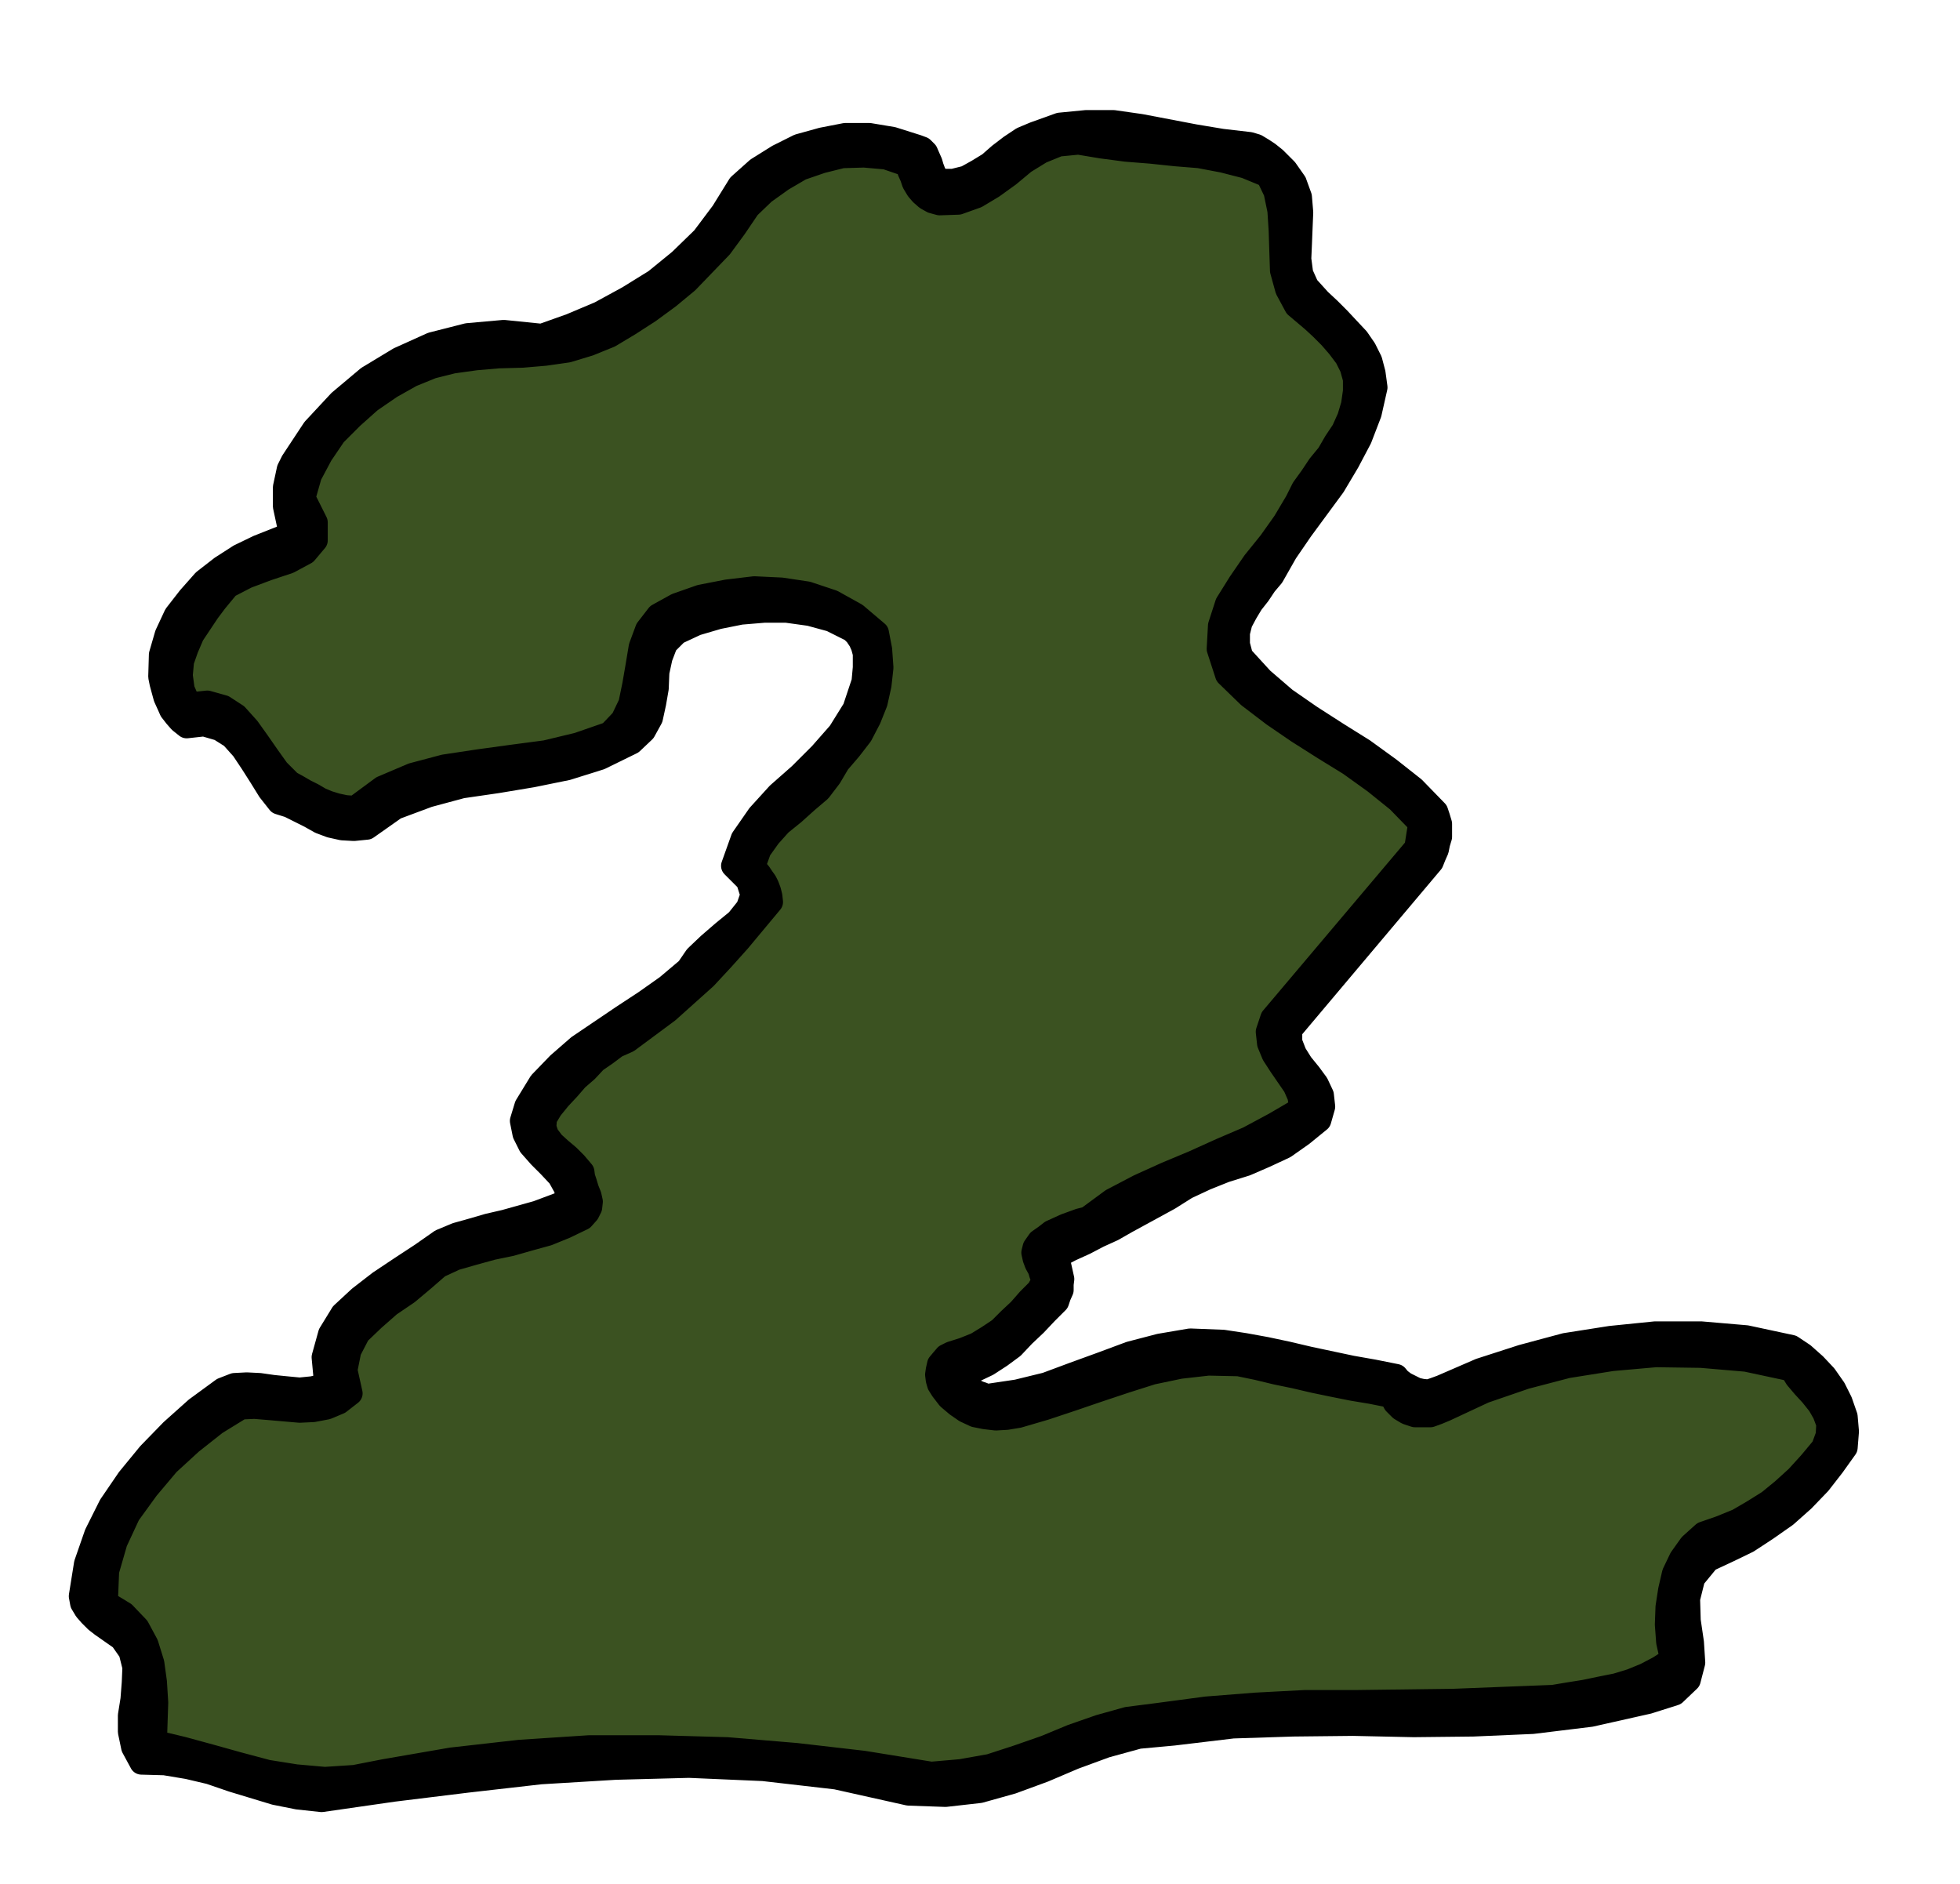
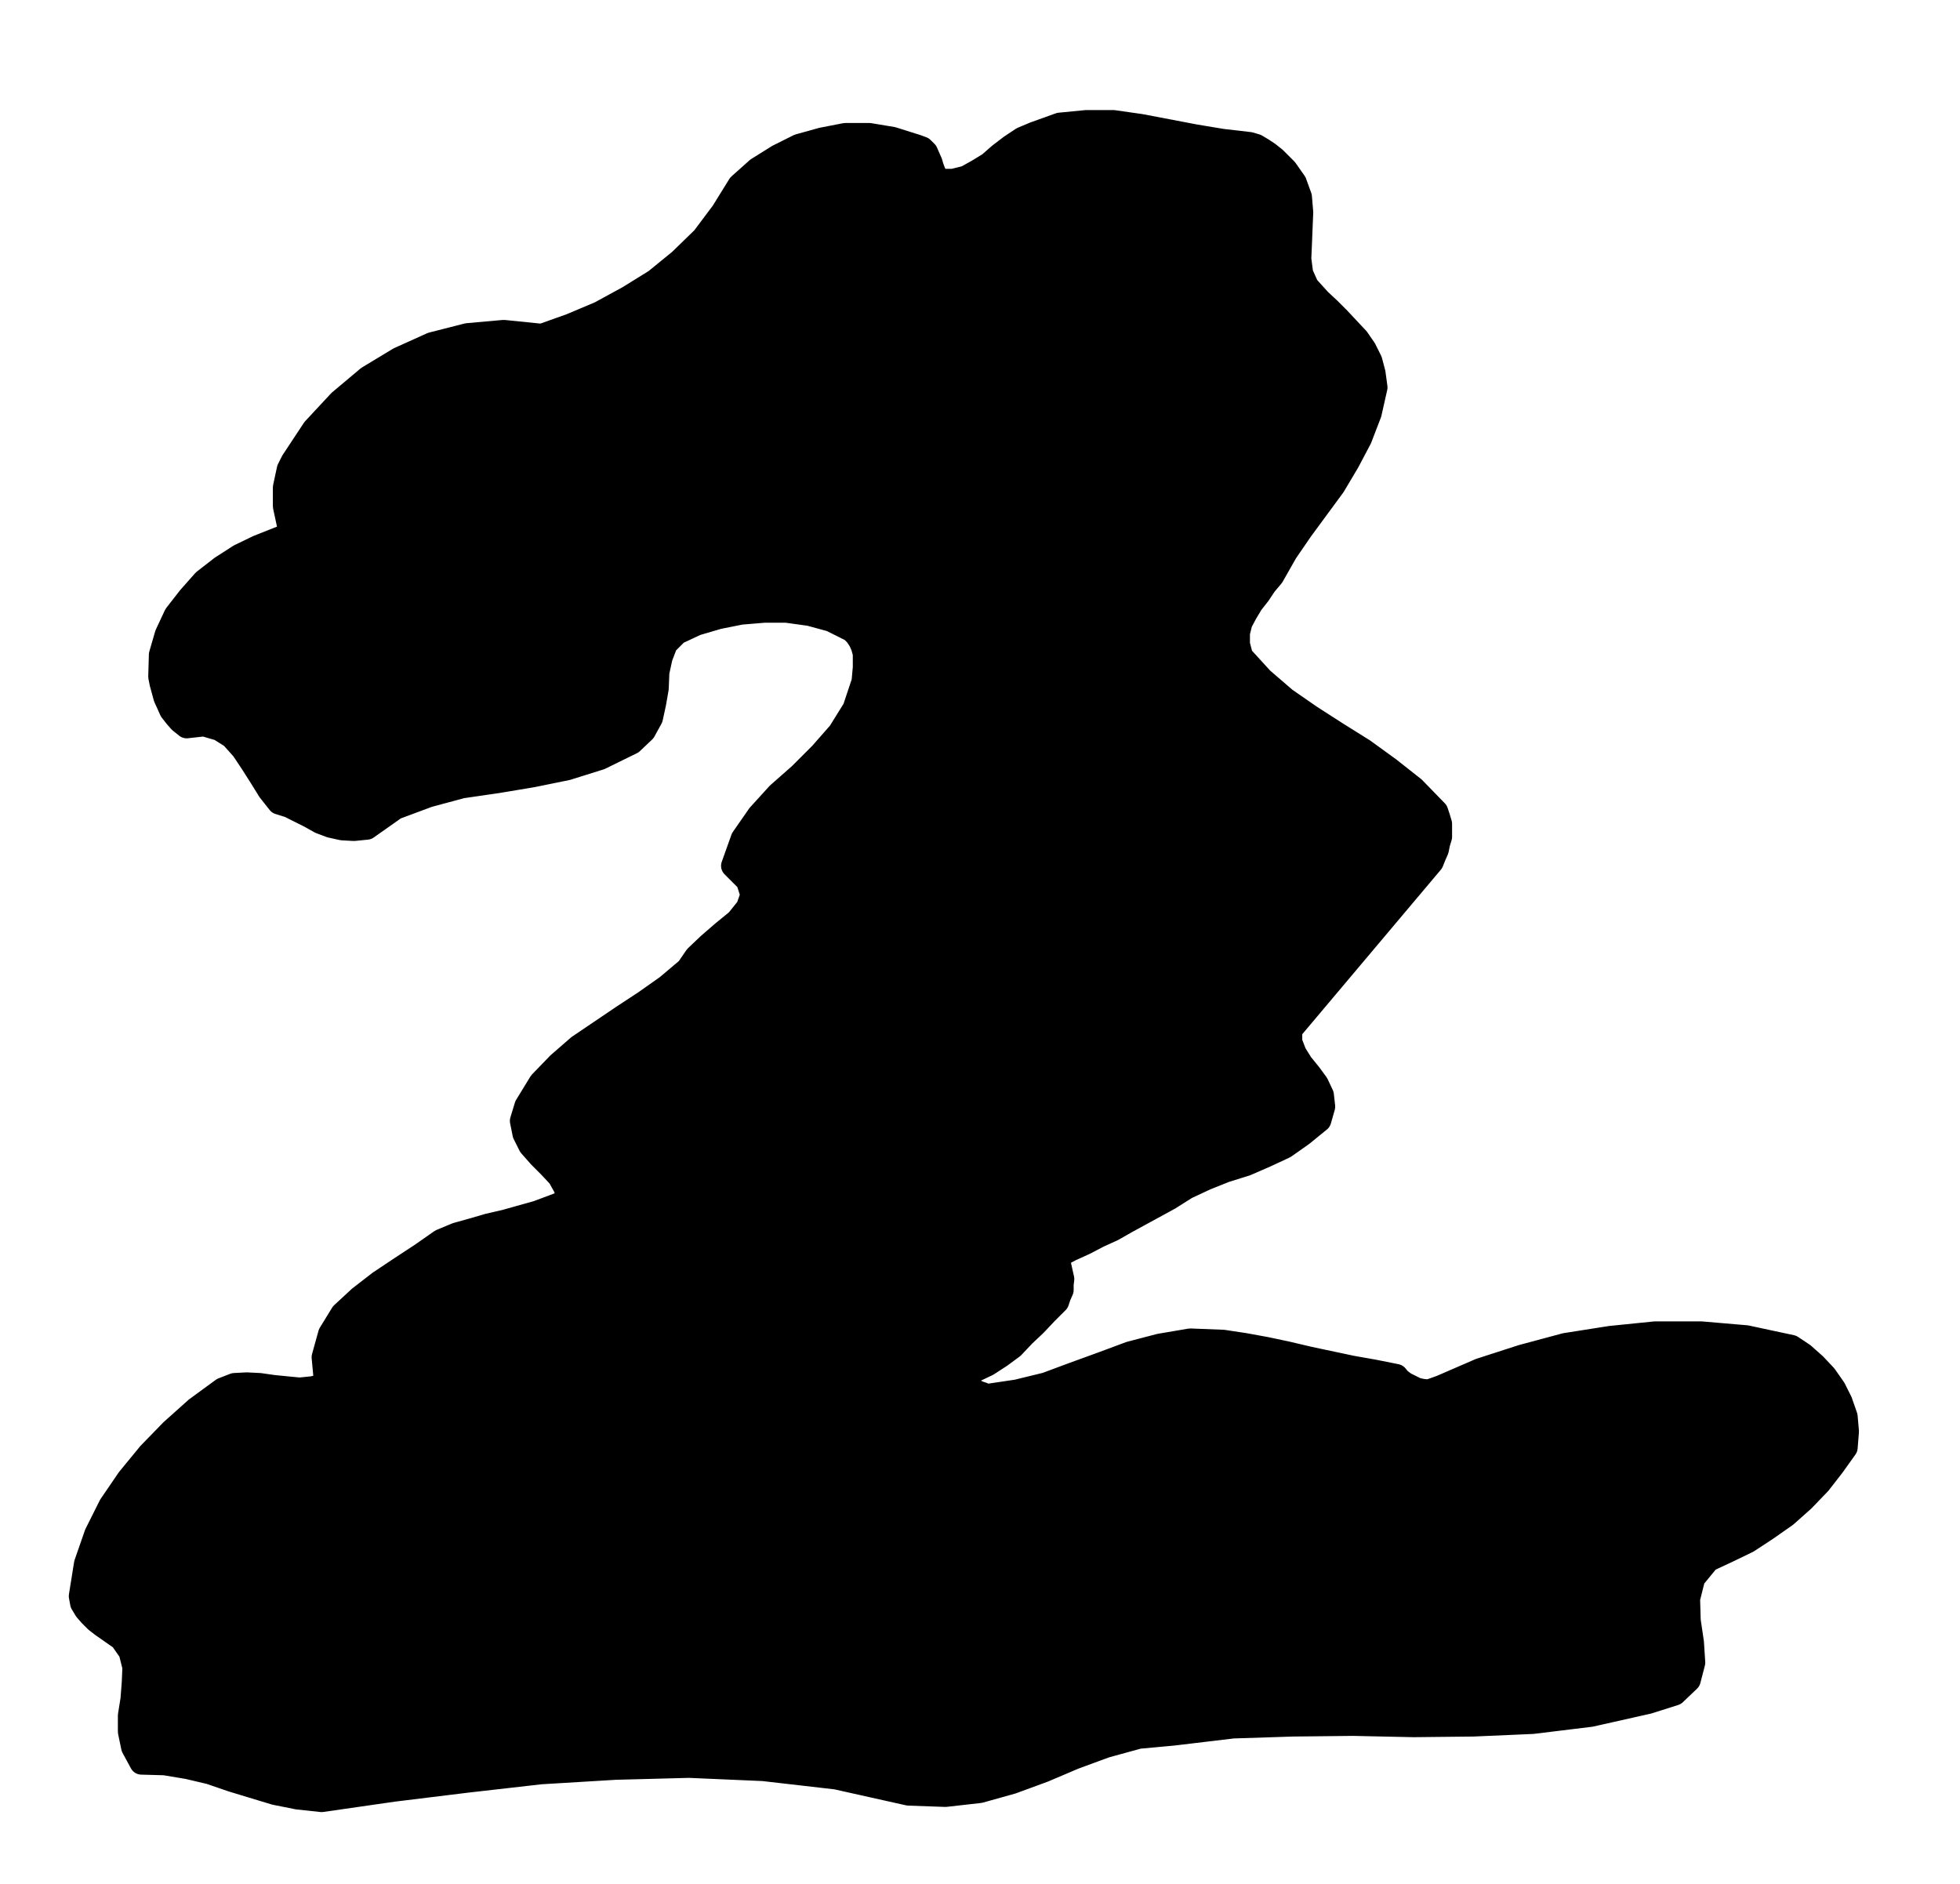
<svg xmlns="http://www.w3.org/2000/svg" fill-rule="evenodd" height="471.446" preserveAspectRatio="none" stroke-linecap="round" viewBox="0 0 3035 2918" width="490.455">
  <style>.pen1{stroke:#000;stroke-width:37;stroke-linejoin:round}</style>
  <path class="pen1" style="fill:#000" d="m2005 283 8 22 2 24-1 24-1 25-1 23 3 23 9 20 19 21 15 14 15 15 14 15 15 16 11 16 9 18 5 19 3 22-9 40-15 39-19 36-22 37-25 34-25 34-24 35-21 37-11 13-10 15-11 14-9 15-8 15-4 16v18l5 19 32 35 36 31 39 27 42 27 40 25 40 29 38 30 35 36 3 9 3 10v20l-3 10-2 10-4 9-4 10-219 260v19l7 18 10 16 13 16 11 15 8 17 2 18-6 21-27 22-27 19-30 14-30 13-32 10-30 12-30 14-27 17-22 12-22 12-22 12-21 12-22 10-21 11-22 10-21 11 2 8 2 9 2 9 2 9-1 8v9l-4 9-3 9-17 17-17 18-18 17-17 18-19 14-20 13-21 10-21 8 1 6 4 6 5 4 6 5 6 2 6 3 6 2 7 3 47-7 45-11 43-16 44-16 43-16 46-12 47-8 51 2 33 5 33 6 33 7 34 8 33 7 33 7 34 6 35 7 5 6 8 6 8 4 10 5 9 2 10 1 9-3 11-4 60-26 65-21 67-18 70-11 69-7h71l70 6 70 15 18 12 18 16 16 17 14 20 10 20 8 23 2 23-2 25-20 28-21 27-25 26-27 24-30 21-29 19-31 15-30 14-23 28-8 32 1 34 5 34 2 31-7 27-22 21-41 13-89 20-90 11-92 4-92 1-94-2-93 1-93 3-92 11-54 5-51 14-49 18-47 20-49 18-50 14-53 6-57-2-112-25-113-13-115-5-114 3-116 7-114 13-114 14-111 16-37-4-35-7-33-10-33-10-35-12-34-8-36-6-36-1-13-24-5-24v-25l4-25 2-26 1-24-6-24-14-20-10-7-10-7-10-7-9-7-9-9-7-8-6-10-2-11 8-50 16-46 22-44 28-41 32-39 35-36 38-34 41-30 18-7 19-1 20 1 21 3 20 2 21 2 20-2 21-5-4-43 10-36 19-31 27-25 31-24 33-22 32-21 30-21 24-10 25-7 24-7 26-6 25-7 25-7 24-9 24-9-4-20-10-18-15-16-15-15-15-17-9-18-4-20 7-23 22-36 28-29 31-27 34-23 34-23 35-23 34-24 32-27 13-19 20-19 22-19 22-18 16-20 7-20-7-22-23-23 15-42 25-36 30-33 34-30 32-32 29-33 23-37 14-42 1-11 1-11v-22l-3-11-4-9-6-9-7-7-32-16-33-9-36-5h-35l-36 3-35 7-34 10-30 14-17 17-8 21-5 23-1 25-4 23-5 23-11 20-19 18-49 24-51 16-54 11-54 9-55 8-52 14-51 19-44 31-20 2-18-1-18-4-16-6-16-9-16-8-16-8-16-5-15-19-13-21-14-22-14-21-17-19-19-12-24-7-27 3-10-8-7-8-7-9-4-9-5-11-3-11-3-11-2-10 1-34 9-31 14-30 21-27 23-26 27-21 28-18 29-14 53-21-6-14-3-14-3-14v-29l3-14 3-14 6-12 33-50 40-43 44-37 48-29 51-23 55-14 56-5 59 6 45-16 45-19 44-24 42-26 38-31 36-35 30-40 26-42 28-25 32-20 32-16 36-10 36-7h37l36 6 38 12 8 3 6 6 3 7 4 9 2 7 3 8 3 6 6 7h21l20-5 18-10 18-11 16-14 17-13 18-12 19-8 39-14 41-4h42l42 6 42 8 42 8 42 7 43 5 10 3 10 6 9 6 10 8 8 8 9 9 7 10 7 10z" />
-   <path class="pen1" style="fill:#3b5221" d="m1963 272 12 25 6 29 2 31 1 32 1 30 8 29 14 26 26 22 13 12 14 14 13 15 12 16 8 16 5 18v19l-3 21-6 20-9 20-12 18-11 19-14 17-12 18-13 18-10 20-19 32-22 31-25 31-22 32-20 32-11 34-2 36 13 40 34 33 38 29 38 26 41 26 39 24 39 28 36 29 34 35-6 38-223 264-7 21 2 18 7 17 11 17 11 16 11 16 7 16 3 19-41 24-41 22-42 18-42 19-43 18-42 19-42 22-38 28-12 3-11 4-11 4-11 5-11 5-9 7-10 7-7 10-2 8 2 9 3 8 5 9 2 7 3 8-2 8-5 9-15 15-14 16-16 15-15 15-18 12-18 11-20 8-19 6-8 4-6 7-5 6-2 9-1 7 1 8 2 7 5 8 10 13 13 11 13 9 15 7 15 3 17 2 17-1 18-3 41-12 42-14 41-14 42-14 41-13 43-9 44-5 47 1 29 6 29 7 29 6 30 7 29 6 30 6 30 5 30 6 6 11 9 9 10 6 12 4h24l11-4 12-5 60-28 64-22 65-17 69-11 68-6 70 1 70 6 70 15 8 13 11 13 12 13 12 15 8 14 6 16-1 18-7 19-20 24-20 22-22 20-22 18-24 15-24 14-27 11-26 9-20 18-15 21-11 23-6 26-4 26-1 27 2 27 6 27-20 13-21 11-22 9-23 7-25 5-24 5-25 4-24 4-77 3-76 3-77 1-77 1h-78l-76 4-76 6-75 10-47 6-43 12-43 15-41 17-43 15-43 14-45 8-46 4-105-17-104-12-107-9-106-3H912l-107 7-106 12-104 18-46 9-46 3-45-4-44-7-45-12-43-12-44-12-42-10 1-31 1-30-2-32-4-29-9-29-14-26-21-22-28-17 2-49 13-45 20-43 29-40 32-38 36-33 38-30 39-24 21-1 24 2 23 2 23 2 21-1 21-4 19-8 18-14-8-36 6-30 14-27 23-22 25-22 28-19 25-21 23-20 26-12 28-8 29-8 29-6 28-8 29-8 27-11 27-13 8-9 4-8 1-9-2-9-4-10-3-10-3-9-1-8-11-13-11-11-13-11-11-10-9-12-4-12 1-14 9-15 13-16 14-15 13-15 15-13 14-15 16-11 16-12 18-8 31-23 31-23 29-26 29-26 26-28 26-29 25-30 25-30-1-9-2-8-3-8-3-6-5-7-4-6-5-6-4-6 9-25 15-21 17-19 21-17 20-18 20-17 16-21 13-22 18-21 17-22 13-25 10-25 6-27 3-27-2-28-5-26-33-28-36-20-39-13-40-6-42-2-42 5-41 8-37 13-29 16-17 22-10 27-5 30-5 29-6 29-12 25-20 21-49 17-50 12-53 7-51 7-53 8-49 13-47 20-42 31-15-1-14-3-13-4-12-5-12-7-12-6-12-7-11-6-19-19-15-21-16-23-15-21-18-20-20-13-25-7-28 3-10-23-3-22 2-22 7-20 9-21 12-18 12-18 12-16 19-23 29-15 32-12 33-11 26-14 16-19v-28l-19-38 10-35 17-32 21-31 27-27 28-25 32-22 32-18 32-13 32-8 36-5 35-3 37-1 35-3 35-5 33-10 32-13 30-18 31-20 30-22 29-24 26-27 26-27 22-30 21-31 24-23 28-20 29-17 32-11 32-8 34-1 34 3 35 12 1 9 4 9 3 9 6 10 6 7 8 7 9 5 11 3 29-1 28-10 25-15 25-18 24-20 26-16 27-11 31-3 36 6 38 5 38 3 38 4 37 3 37 7 35 9 34 14z" />
</svg>